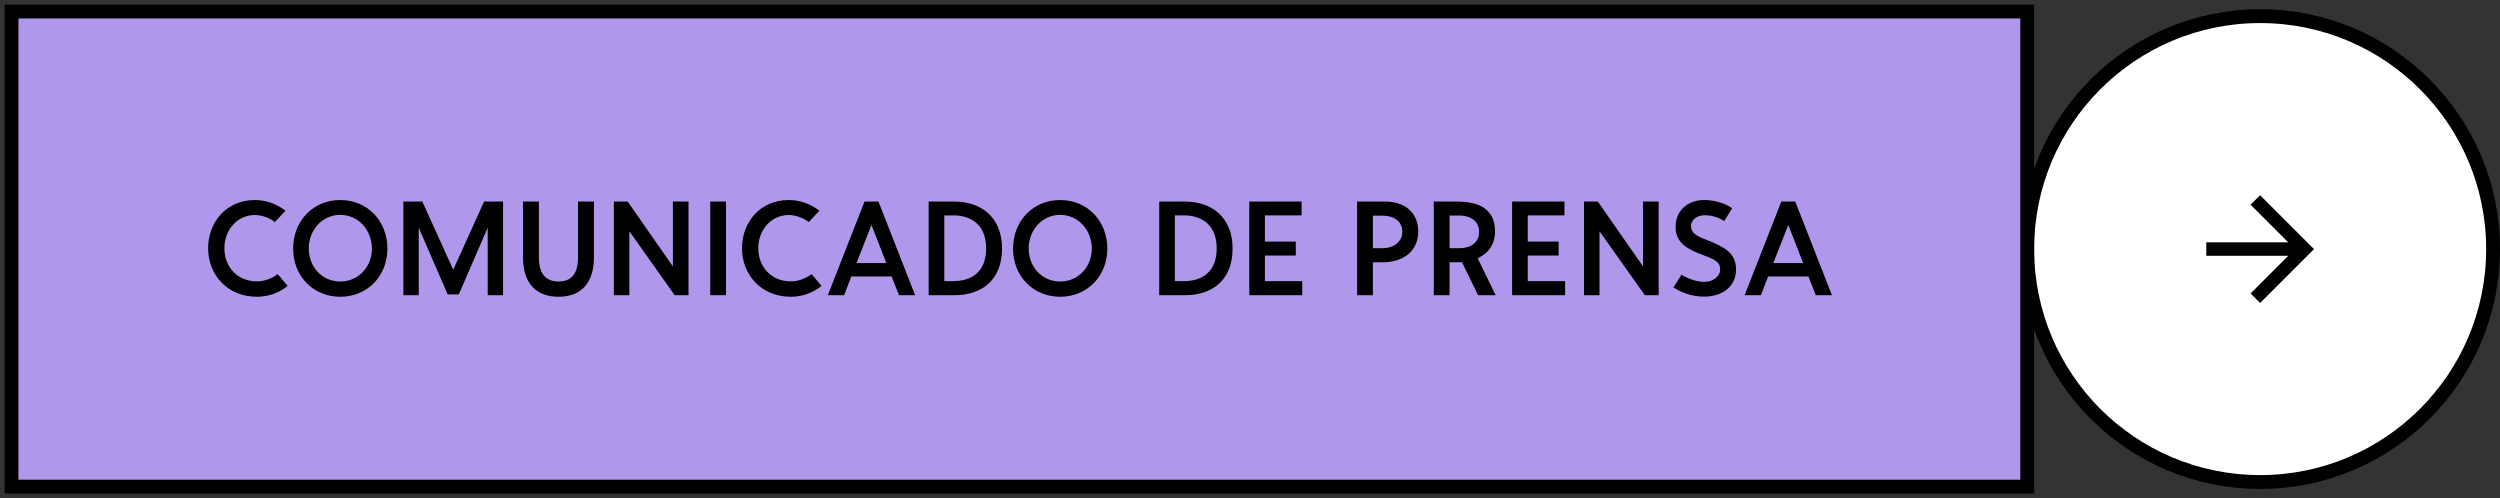
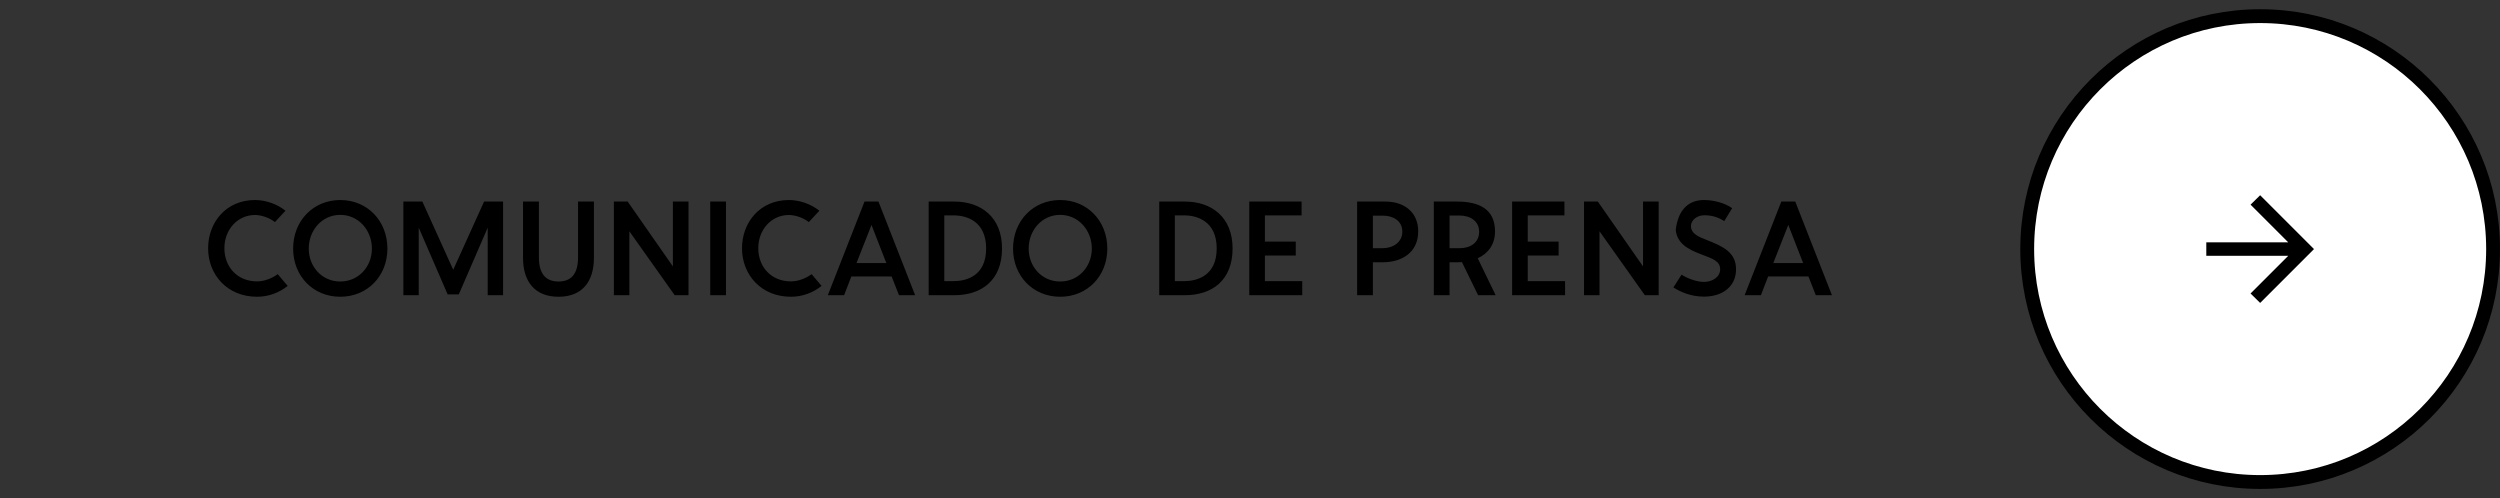
<svg xmlns="http://www.w3.org/2000/svg" width="271" height="54" viewBox="0 0 271 54" fill="none">
  <rect x="0" y="0" width="271" height="54" fill="#333333" stroke="none" />
  <circle cx="245" cy="27" r="25.25" fill="white" stroke="black" stroke-width="1.5" />
  <path d="M248.046 27.73H239.163V26.27H248.046L243.96 22.185L245 21.163L250.837 27L245 32.837L243.96 31.815L248.046 27.73Z" fill="black" />
-   <rect x="1.25" y="1.25" width="218.5" height="51.5" fill="#AF97EC" stroke="black" stroke-width="1.5" />
-   <path d="M30.106 29.718L31.184 30.992C30.288 31.72 29.112 32.168 27.866 32.168C24.604 32.168 22.56 29.746 22.56 26.918C22.56 24.09 24.52 21.682 27.642 21.682C28.79 21.682 30.022 22.102 30.946 22.844L29.798 24.076C29.266 23.642 28.384 23.306 27.642 23.306C25.738 23.306 24.324 24.902 24.324 26.904C24.324 28.92 25.71 30.502 27.866 30.502C28.664 30.502 29.504 30.166 30.106 29.718ZM36.885 32.168C33.945 32.168 31.775 29.928 31.775 26.946C31.775 23.95 33.945 21.682 36.885 21.682C39.825 21.682 41.995 23.95 41.995 26.946C41.995 29.928 39.825 32.168 36.885 32.168ZM36.885 30.516C38.873 30.516 40.315 28.906 40.315 26.946C40.315 24.972 38.873 23.292 36.885 23.292C34.897 23.292 33.469 24.972 33.469 26.946C33.469 28.906 34.897 30.516 36.885 30.516ZM49.129 29.242L52.475 21.85H54.533V32H52.867V24.678L49.731 31.916H48.527L45.391 24.678V32H43.725V21.85H45.783L49.129 29.242ZM56.695 21.85H58.417V27.912C58.417 29.564 59.075 30.516 60.545 30.516C62.015 30.516 62.659 29.564 62.659 27.912V21.85H64.381V27.94C64.381 30.516 63.121 32.168 60.545 32.168C57.969 32.168 56.695 30.516 56.695 27.94V21.85ZM72.941 28.878V21.85H74.635V32H73.137L68.223 25.07V32H66.543V21.85H68.041L72.941 28.878ZM76.989 32V21.85H78.697V32H76.989ZM87.979 29.718L89.057 30.992C88.161 31.72 86.985 32.168 85.739 32.168C82.477 32.168 80.433 29.746 80.433 26.918C80.433 24.09 82.393 21.682 85.515 21.682C86.663 21.682 87.895 22.102 88.819 22.844L87.671 24.076C87.139 23.642 86.257 23.306 85.515 23.306C83.611 23.306 82.197 24.902 82.197 26.904C82.197 28.92 83.583 30.502 85.739 30.502C86.537 30.502 87.377 30.166 87.979 29.718ZM95.225 21.85L99.201 32H97.451L96.653 29.97H92.285L91.501 32H89.737L93.713 21.85H95.225ZM94.469 24.384L92.845 28.514H96.079L94.469 24.384ZM100.668 32V21.85H103.454C106.366 21.85 108.62 23.558 108.62 26.932C108.62 30.432 106.352 32 103.454 32H100.668ZM103.384 23.348H102.362V30.474H103.384C104.714 30.474 106.898 29.942 106.898 26.932C106.898 23.95 104.742 23.348 103.384 23.348ZM114.924 32.168C111.984 32.168 109.814 29.928 109.814 26.946C109.814 23.95 111.984 21.682 114.924 21.682C117.864 21.682 120.034 23.95 120.034 26.946C120.034 29.928 117.864 32.168 114.924 32.168ZM114.924 30.516C116.912 30.516 118.354 28.906 118.354 26.946C118.354 24.972 116.912 23.292 114.924 23.292C112.936 23.292 111.508 24.972 111.508 26.946C111.508 28.906 112.936 30.516 114.924 30.516ZM125.66 32V21.85H128.446C131.358 21.85 133.612 23.558 133.612 26.932C133.612 30.432 131.344 32 128.446 32H125.66ZM128.376 23.348H127.354V30.474H128.376C129.706 30.474 131.89 29.942 131.89 26.932C131.89 23.95 129.734 23.348 128.376 23.348ZM135.422 32V21.85H141.092V23.348H137.116V26.19H140.462V27.702H137.116V30.474H141.162V32H135.422ZM148.82 26.904H149.898C151.032 26.904 152.012 26.232 152.012 25.126C152.012 23.936 151.032 23.376 149.898 23.376H148.82V26.904ZM147.112 32V21.85H150.164C152.306 21.85 153.734 23.068 153.734 25.084C153.734 27.366 151.956 28.43 149.912 28.43H148.82V32H147.112ZM157.132 26.904H158.224C159.344 26.904 160.338 26.344 160.338 25.126C160.338 23.936 159.344 23.362 158.21 23.362H157.132V26.904ZM155.424 32V21.85H157.944C160.394 21.85 162.06 22.704 162.06 25.084C162.06 26.526 161.29 27.492 160.184 27.996L162.13 32H160.226L158.476 28.416C158.294 28.43 158.112 28.43 157.944 28.43H157.132V32H155.424ZM163.914 32V21.85H169.584V23.348H165.608V26.19H168.954V27.702H165.608V30.474H169.654V32H163.914ZM178.105 28.878V21.85H179.799V32H178.301L173.387 25.07V32H171.707V21.85H173.205L178.105 28.878ZM184.701 21.682C185.765 21.682 186.941 21.99 187.767 22.564L186.913 23.964C186.409 23.656 185.765 23.334 184.757 23.334C183.945 23.334 183.301 23.866 183.301 24.496C183.301 25.378 184.211 25.7 185.037 26.022C186.745 26.708 188.187 27.324 188.187 29.2C188.187 31.048 186.731 32.154 184.715 32.154C183.273 32.154 182.153 31.636 181.397 31.16L182.279 29.774C182.979 30.222 183.959 30.558 184.729 30.558C185.625 30.558 186.507 30.012 186.465 29.13C186.423 28.36 185.835 28.094 184.393 27.562C182.937 27.016 181.803 26.372 181.649 24.93C181.621 24.636 181.635 24.342 181.677 24.048C181.915 22.578 183.189 21.682 184.701 21.682ZM194.606 21.85L198.582 32H196.832L196.034 29.97H191.666L190.882 32H189.118L193.094 21.85H194.606ZM193.85 24.384L192.226 28.514H195.46L193.85 24.384Z" fill="black" />
+   <path d="M30.106 29.718L31.184 30.992C30.288 31.72 29.112 32.168 27.866 32.168C24.604 32.168 22.56 29.746 22.56 26.918C22.56 24.09 24.52 21.682 27.642 21.682C28.79 21.682 30.022 22.102 30.946 22.844L29.798 24.076C29.266 23.642 28.384 23.306 27.642 23.306C25.738 23.306 24.324 24.902 24.324 26.904C24.324 28.92 25.71 30.502 27.866 30.502C28.664 30.502 29.504 30.166 30.106 29.718ZM36.885 32.168C33.945 32.168 31.775 29.928 31.775 26.946C31.775 23.95 33.945 21.682 36.885 21.682C39.825 21.682 41.995 23.95 41.995 26.946C41.995 29.928 39.825 32.168 36.885 32.168ZM36.885 30.516C38.873 30.516 40.315 28.906 40.315 26.946C40.315 24.972 38.873 23.292 36.885 23.292C34.897 23.292 33.469 24.972 33.469 26.946C33.469 28.906 34.897 30.516 36.885 30.516ZM49.129 29.242L52.475 21.85H54.533V32H52.867V24.678L49.731 31.916H48.527L45.391 24.678V32H43.725V21.85H45.783L49.129 29.242ZM56.695 21.85H58.417V27.912C58.417 29.564 59.075 30.516 60.545 30.516C62.015 30.516 62.659 29.564 62.659 27.912V21.85H64.381V27.94C64.381 30.516 63.121 32.168 60.545 32.168C57.969 32.168 56.695 30.516 56.695 27.94V21.85ZM72.941 28.878V21.85H74.635V32H73.137L68.223 25.07V32H66.543V21.85H68.041L72.941 28.878ZM76.989 32V21.85H78.697V32H76.989ZM87.979 29.718L89.057 30.992C88.161 31.72 86.985 32.168 85.739 32.168C82.477 32.168 80.433 29.746 80.433 26.918C80.433 24.09 82.393 21.682 85.515 21.682C86.663 21.682 87.895 22.102 88.819 22.844L87.671 24.076C87.139 23.642 86.257 23.306 85.515 23.306C83.611 23.306 82.197 24.902 82.197 26.904C82.197 28.92 83.583 30.502 85.739 30.502C86.537 30.502 87.377 30.166 87.979 29.718ZM95.225 21.85L99.201 32H97.451L96.653 29.97H92.285L91.501 32H89.737L93.713 21.85H95.225ZM94.469 24.384L92.845 28.514H96.079L94.469 24.384ZM100.668 32V21.85H103.454C106.366 21.85 108.62 23.558 108.62 26.932C108.62 30.432 106.352 32 103.454 32H100.668ZM103.384 23.348H102.362V30.474H103.384C104.714 30.474 106.898 29.942 106.898 26.932C106.898 23.95 104.742 23.348 103.384 23.348ZM114.924 32.168C111.984 32.168 109.814 29.928 109.814 26.946C109.814 23.95 111.984 21.682 114.924 21.682C117.864 21.682 120.034 23.95 120.034 26.946C120.034 29.928 117.864 32.168 114.924 32.168ZM114.924 30.516C116.912 30.516 118.354 28.906 118.354 26.946C118.354 24.972 116.912 23.292 114.924 23.292C112.936 23.292 111.508 24.972 111.508 26.946C111.508 28.906 112.936 30.516 114.924 30.516ZM125.66 32V21.85H128.446C131.358 21.85 133.612 23.558 133.612 26.932C133.612 30.432 131.344 32 128.446 32H125.66ZM128.376 23.348H127.354V30.474H128.376C129.706 30.474 131.89 29.942 131.89 26.932C131.89 23.95 129.734 23.348 128.376 23.348ZM135.422 32V21.85H141.092V23.348H137.116V26.19H140.462V27.702H137.116V30.474H141.162V32H135.422ZM148.82 26.904H149.898C151.032 26.904 152.012 26.232 152.012 25.126C152.012 23.936 151.032 23.376 149.898 23.376H148.82V26.904ZM147.112 32V21.85H150.164C152.306 21.85 153.734 23.068 153.734 25.084C153.734 27.366 151.956 28.43 149.912 28.43H148.82V32H147.112ZM157.132 26.904H158.224C159.344 26.904 160.338 26.344 160.338 25.126C160.338 23.936 159.344 23.362 158.21 23.362H157.132V26.904ZM155.424 32V21.85H157.944C160.394 21.85 162.06 22.704 162.06 25.084C162.06 26.526 161.29 27.492 160.184 27.996L162.13 32H160.226L158.476 28.416C158.294 28.43 158.112 28.43 157.944 28.43H157.132V32H155.424ZM163.914 32V21.85H169.584V23.348H165.608V26.19H168.954V27.702H165.608V30.474H169.654V32H163.914ZM178.105 28.878V21.85H179.799V32H178.301L173.387 25.07V32H171.707V21.85H173.205L178.105 28.878ZM184.701 21.682C185.765 21.682 186.941 21.99 187.767 22.564L186.913 23.964C186.409 23.656 185.765 23.334 184.757 23.334C183.945 23.334 183.301 23.866 183.301 24.496C183.301 25.378 184.211 25.7 185.037 26.022C186.745 26.708 188.187 27.324 188.187 29.2C188.187 31.048 186.731 32.154 184.715 32.154C183.273 32.154 182.153 31.636 181.397 31.16L182.279 29.774C182.979 30.222 183.959 30.558 184.729 30.558C185.625 30.558 186.507 30.012 186.465 29.13C186.423 28.36 185.835 28.094 184.393 27.562C182.937 27.016 181.803 26.372 181.649 24.93C181.915 22.578 183.189 21.682 184.701 21.682ZM194.606 21.85L198.582 32H196.832L196.034 29.97H191.666L190.882 32H189.118L193.094 21.85H194.606ZM193.85 24.384L192.226 28.514H195.46L193.85 24.384Z" fill="black" />
</svg>